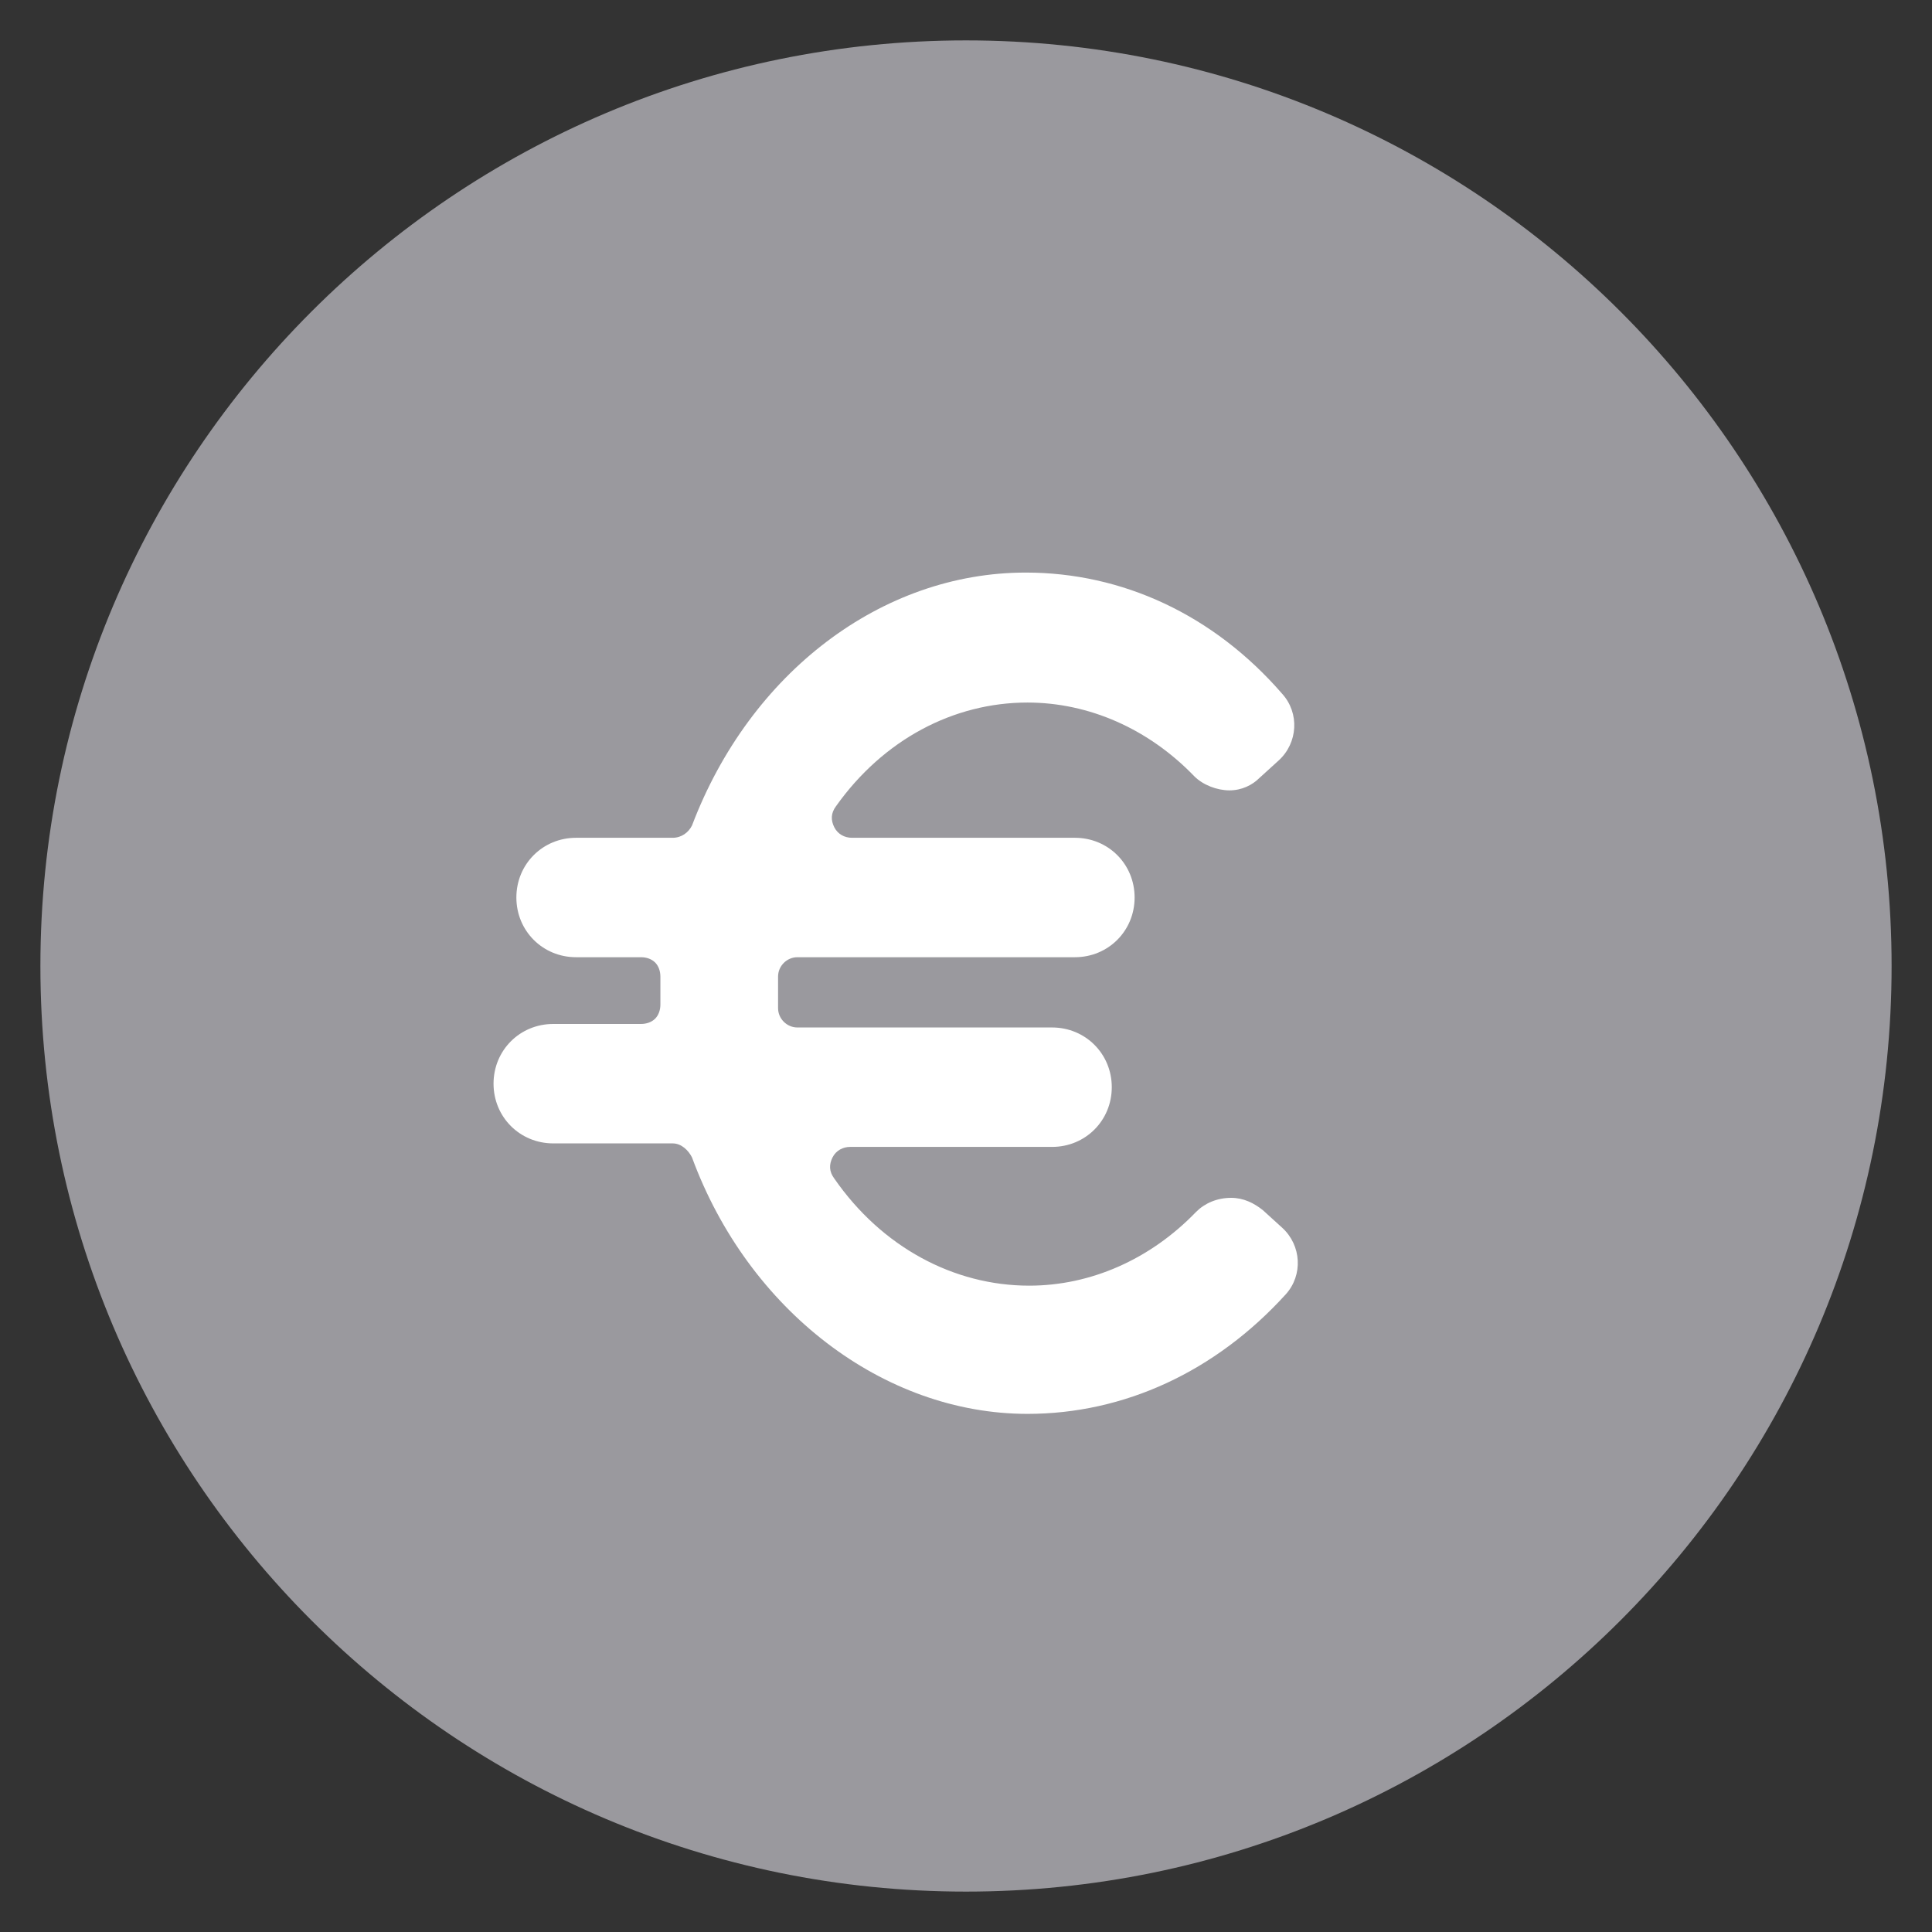
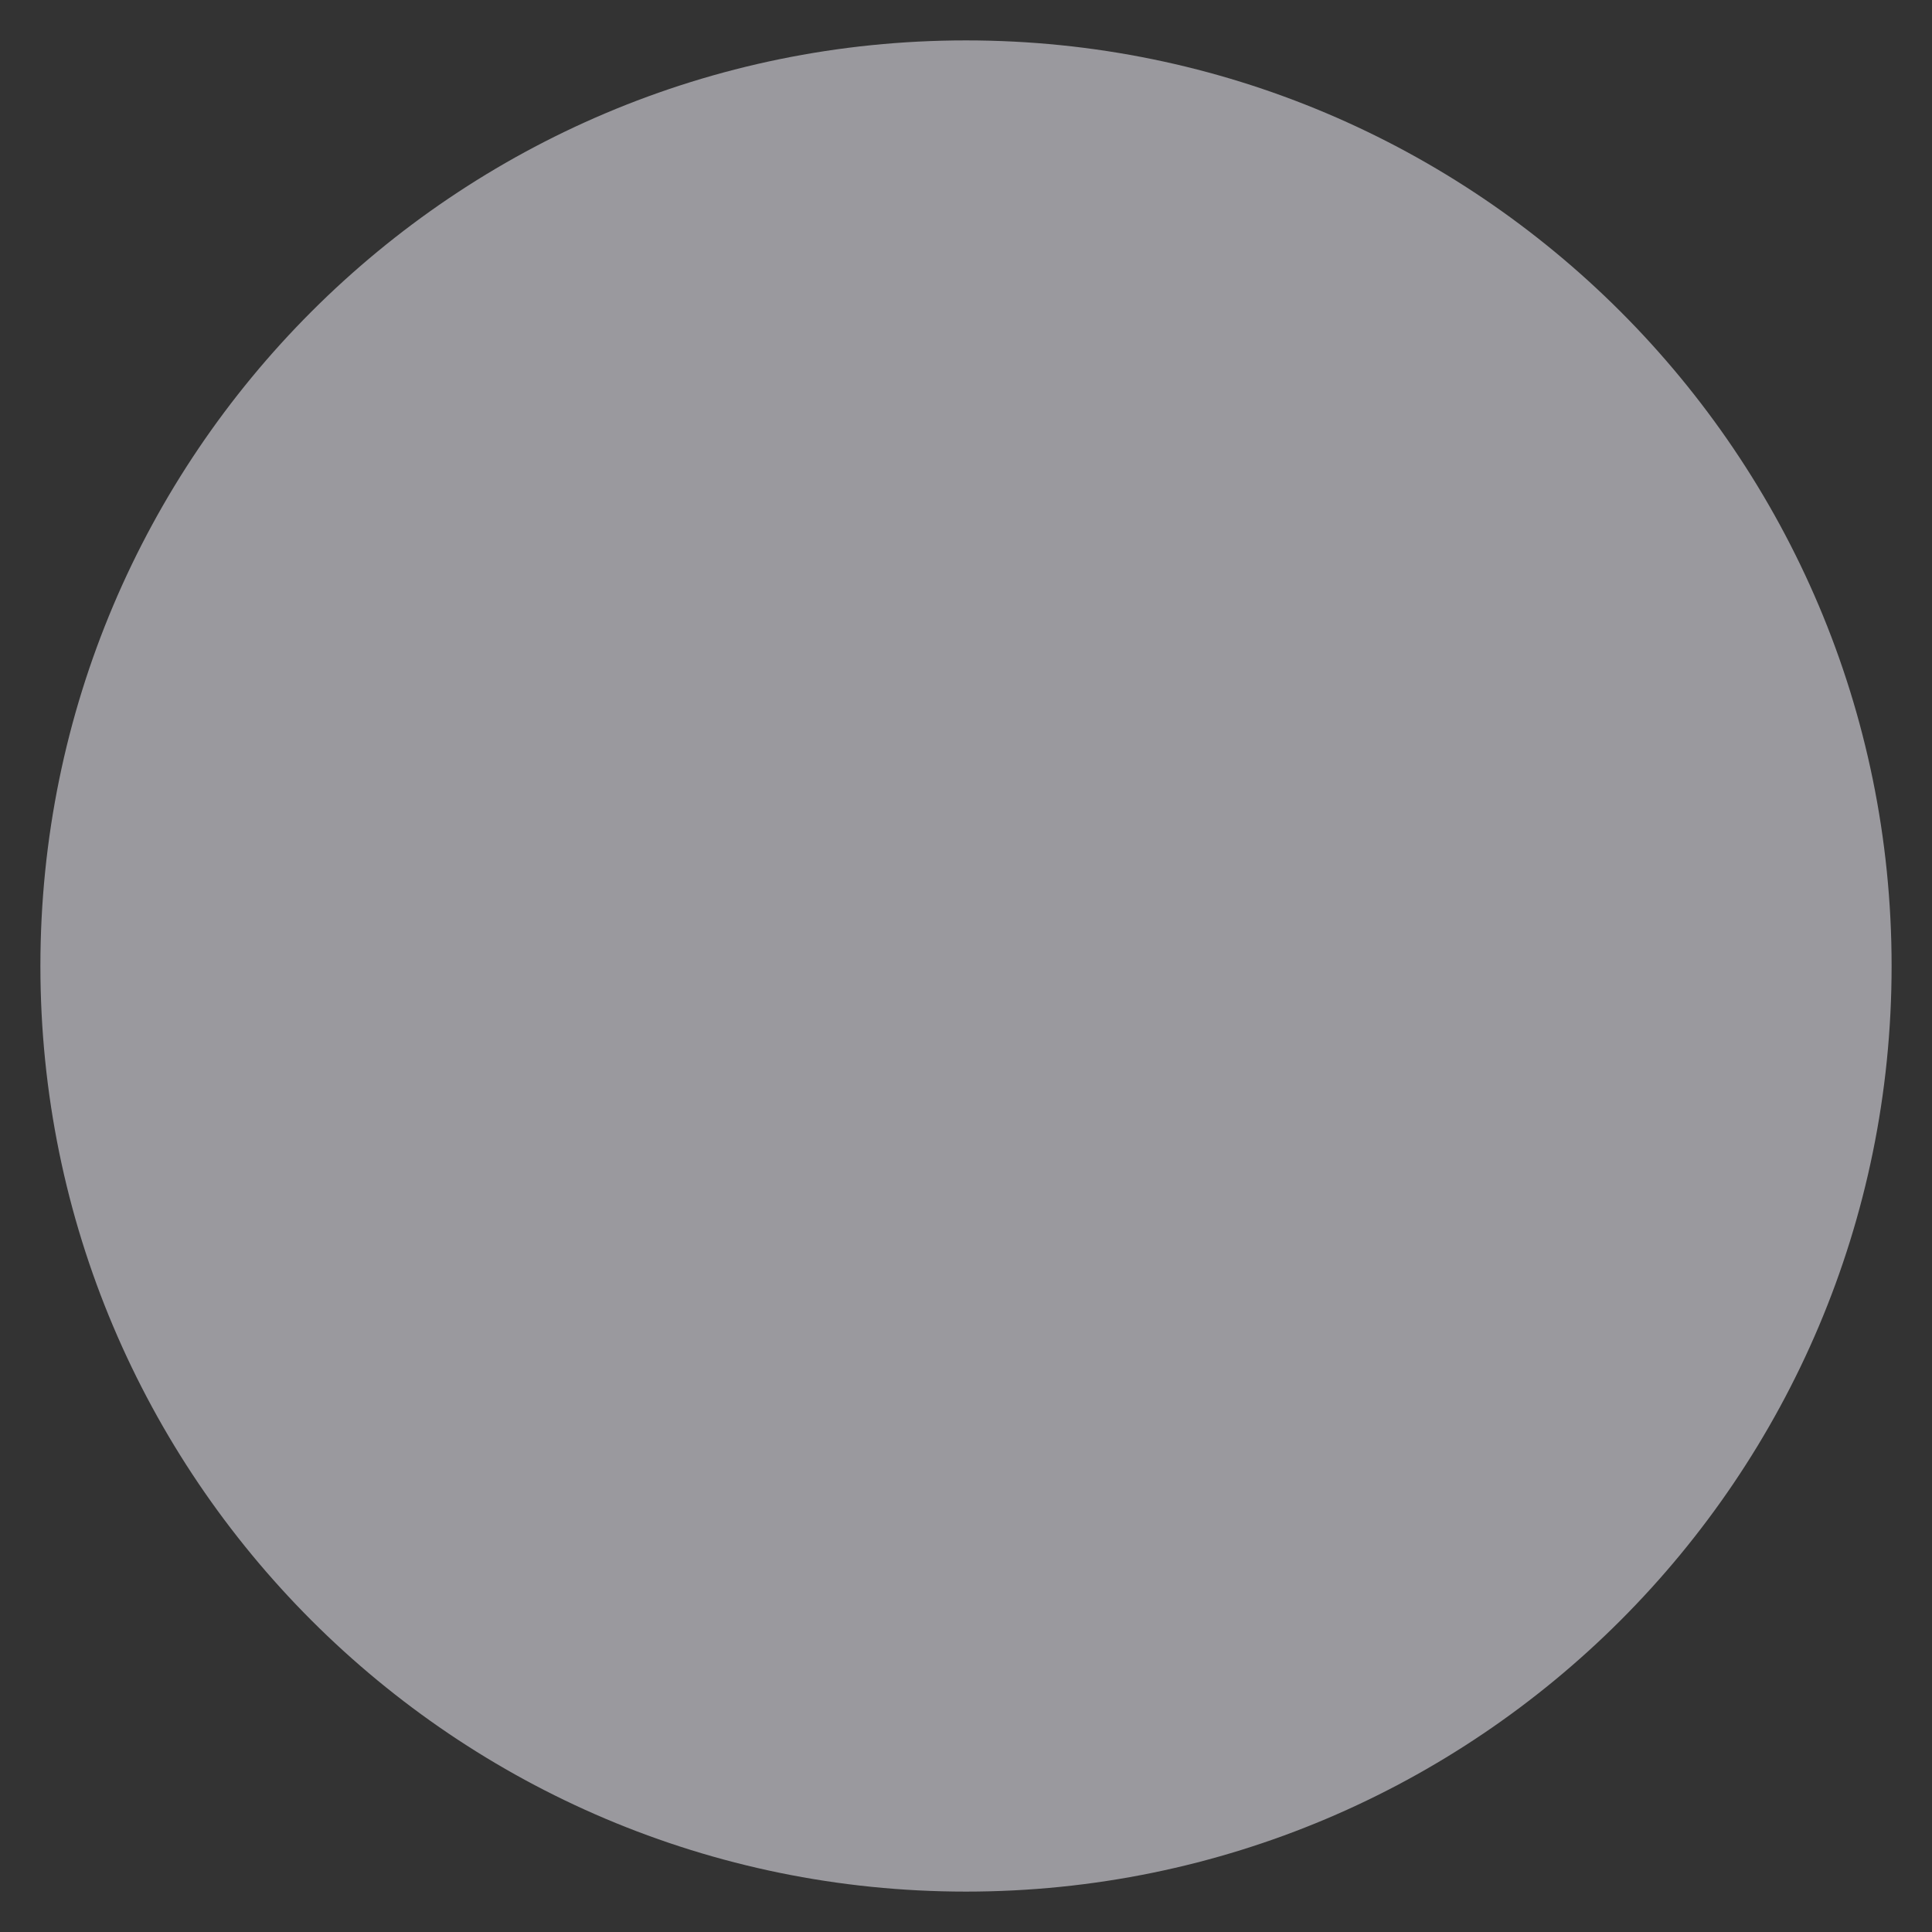
<svg xmlns="http://www.w3.org/2000/svg" x="0px" y="0px" viewBox="0 0 110 110" style="enable-background:new 0 0 110 110;" xml:space="preserve">
  <rect x="0" y="0" width="110" height="110" fill="#333333" stroke="none" />
  <style type="text/css">
	.st0{fill:#77AB47;}
	.st1{fill:#727176;}
	.st2{fill:#C64E3F;}
	.st3{fill:#9A999E;}
	.st4{fill:#66B2DC;}
	.st5{fill:#727176;stroke:#001D7E;stroke-width:4;stroke-miterlimit:10;}
	.st6{fill:#727176;stroke:#009045;stroke-width:4;stroke-miterlimit:10;}
	.st7{fill:none;stroke:#000000;stroke-miterlimit:10;}
	.st8{fill:#001D7E;}
	.st9{fill:#221E1F;}
	.st10{opacity:0.36;fill:#001D7E;}
	.st11{fill:#090609;}
	.st12{fill:#55859E;}
	.st13{fill:#61A567;}
	.st14{fill:#666666;}
	.st15{fill:#E1E4E1;}
	.st16{fill:#FDFEFD;}
	.st17{fill:#FFFFFF;}
	.st18{fill:none;stroke:#001D7E;stroke-width:5;stroke-miterlimit:10;}
	.st19{fill:#FCFCFC;}
	.st20{fill:#FAFAFA;}
	.st21{fill:none;stroke:#FFFFFF;stroke-width:4;stroke-miterlimit:10;}
	.st22{fill:none;stroke:#FFFFFF;stroke-width:3;stroke-miterlimit:10;}
	.st23{fill:none;stroke:#FFFFFF;stroke-width:2;stroke-miterlimit:10;}
</style>
  <g id="Camada_1">
    <path class="st3" d="M55,107.7L55,107.7C25.9,107.7,2.3,84.1,2.3,55v0C2.3,25.9,25.9,2.3,55,2.3h0c29.1,0,52.7,23.6,52.7,52.7v0   C107.7,84.1,84.1,107.7,55,107.7z" />
  </g>
  <g id="Camada_2">
-     <path class="st17" d="M58.5,80.5c-8.2,0-15.9-5.9-19.1-14.6c-0.2-0.4-0.6-0.8-1.1-0.8h-6.8c-1.9,0-3.4-1.5-3.4-3.4s1.5-3.4,3.4-3.4   h5c0.3,0,0.6-0.1,0.8-0.3c0.2-0.2,0.3-0.5,0.3-0.8c0-0.2,0-0.4,0-0.7c0-0.3,0-0.6,0-0.9c0-0.3-0.1-0.6-0.3-0.8   c-0.2-0.2-0.5-0.3-0.8-0.3h-3.7c-1.9,0-3.4-1.5-3.4-3.4s1.5-3.4,3.4-3.4h5.5c0.5,0,0.9-0.3,1.1-0.7c3.3-8.7,10.8-14.4,19-14.4   c5.5,0,10.7,2.4,14.6,6.9c1,1.1,0.9,2.8-0.2,3.8l-1.1,1C71.3,44.7,70.7,45,70,45c-0.7,0-1.5-0.3-2-0.8c-2.6-2.7-6-4.2-9.5-4.2   c-4.2,0-8.2,2.1-10.9,5.9c-0.3,0.4-0.3,0.8-0.1,1.2c0.2,0.4,0.6,0.6,1,0.6h12.7c1.9,0,3.4,1.5,3.4,3.4s-1.5,3.4-3.4,3.4H45.4   c-0.6,0-1.1,0.5-1.1,1.1c0,0.3,0,0.7,0,1c0,0.3,0,0.5,0,0.8c0,0.6,0.5,1.1,1.1,1.1h14.5c1.9,0,3.4,1.5,3.4,3.4s-1.5,3.4-3.4,3.4   H48.4c-0.4,0-0.8,0.2-1,0.6c-0.2,0.4-0.2,0.8,0.1,1.2c2.7,3.9,6.8,6.1,11.1,6.1c3.5,0,6.9-1.5,9.5-4.2c0.5-0.5,1.2-0.8,2-0.8   c0.7,0,1.3,0.3,1.8,0.7l1.1,1c1.1,1,1.2,2.7,0.2,3.8C69.2,78.1,64,80.5,58.5,80.5z" />
-   </g>
+     </g>
</svg>